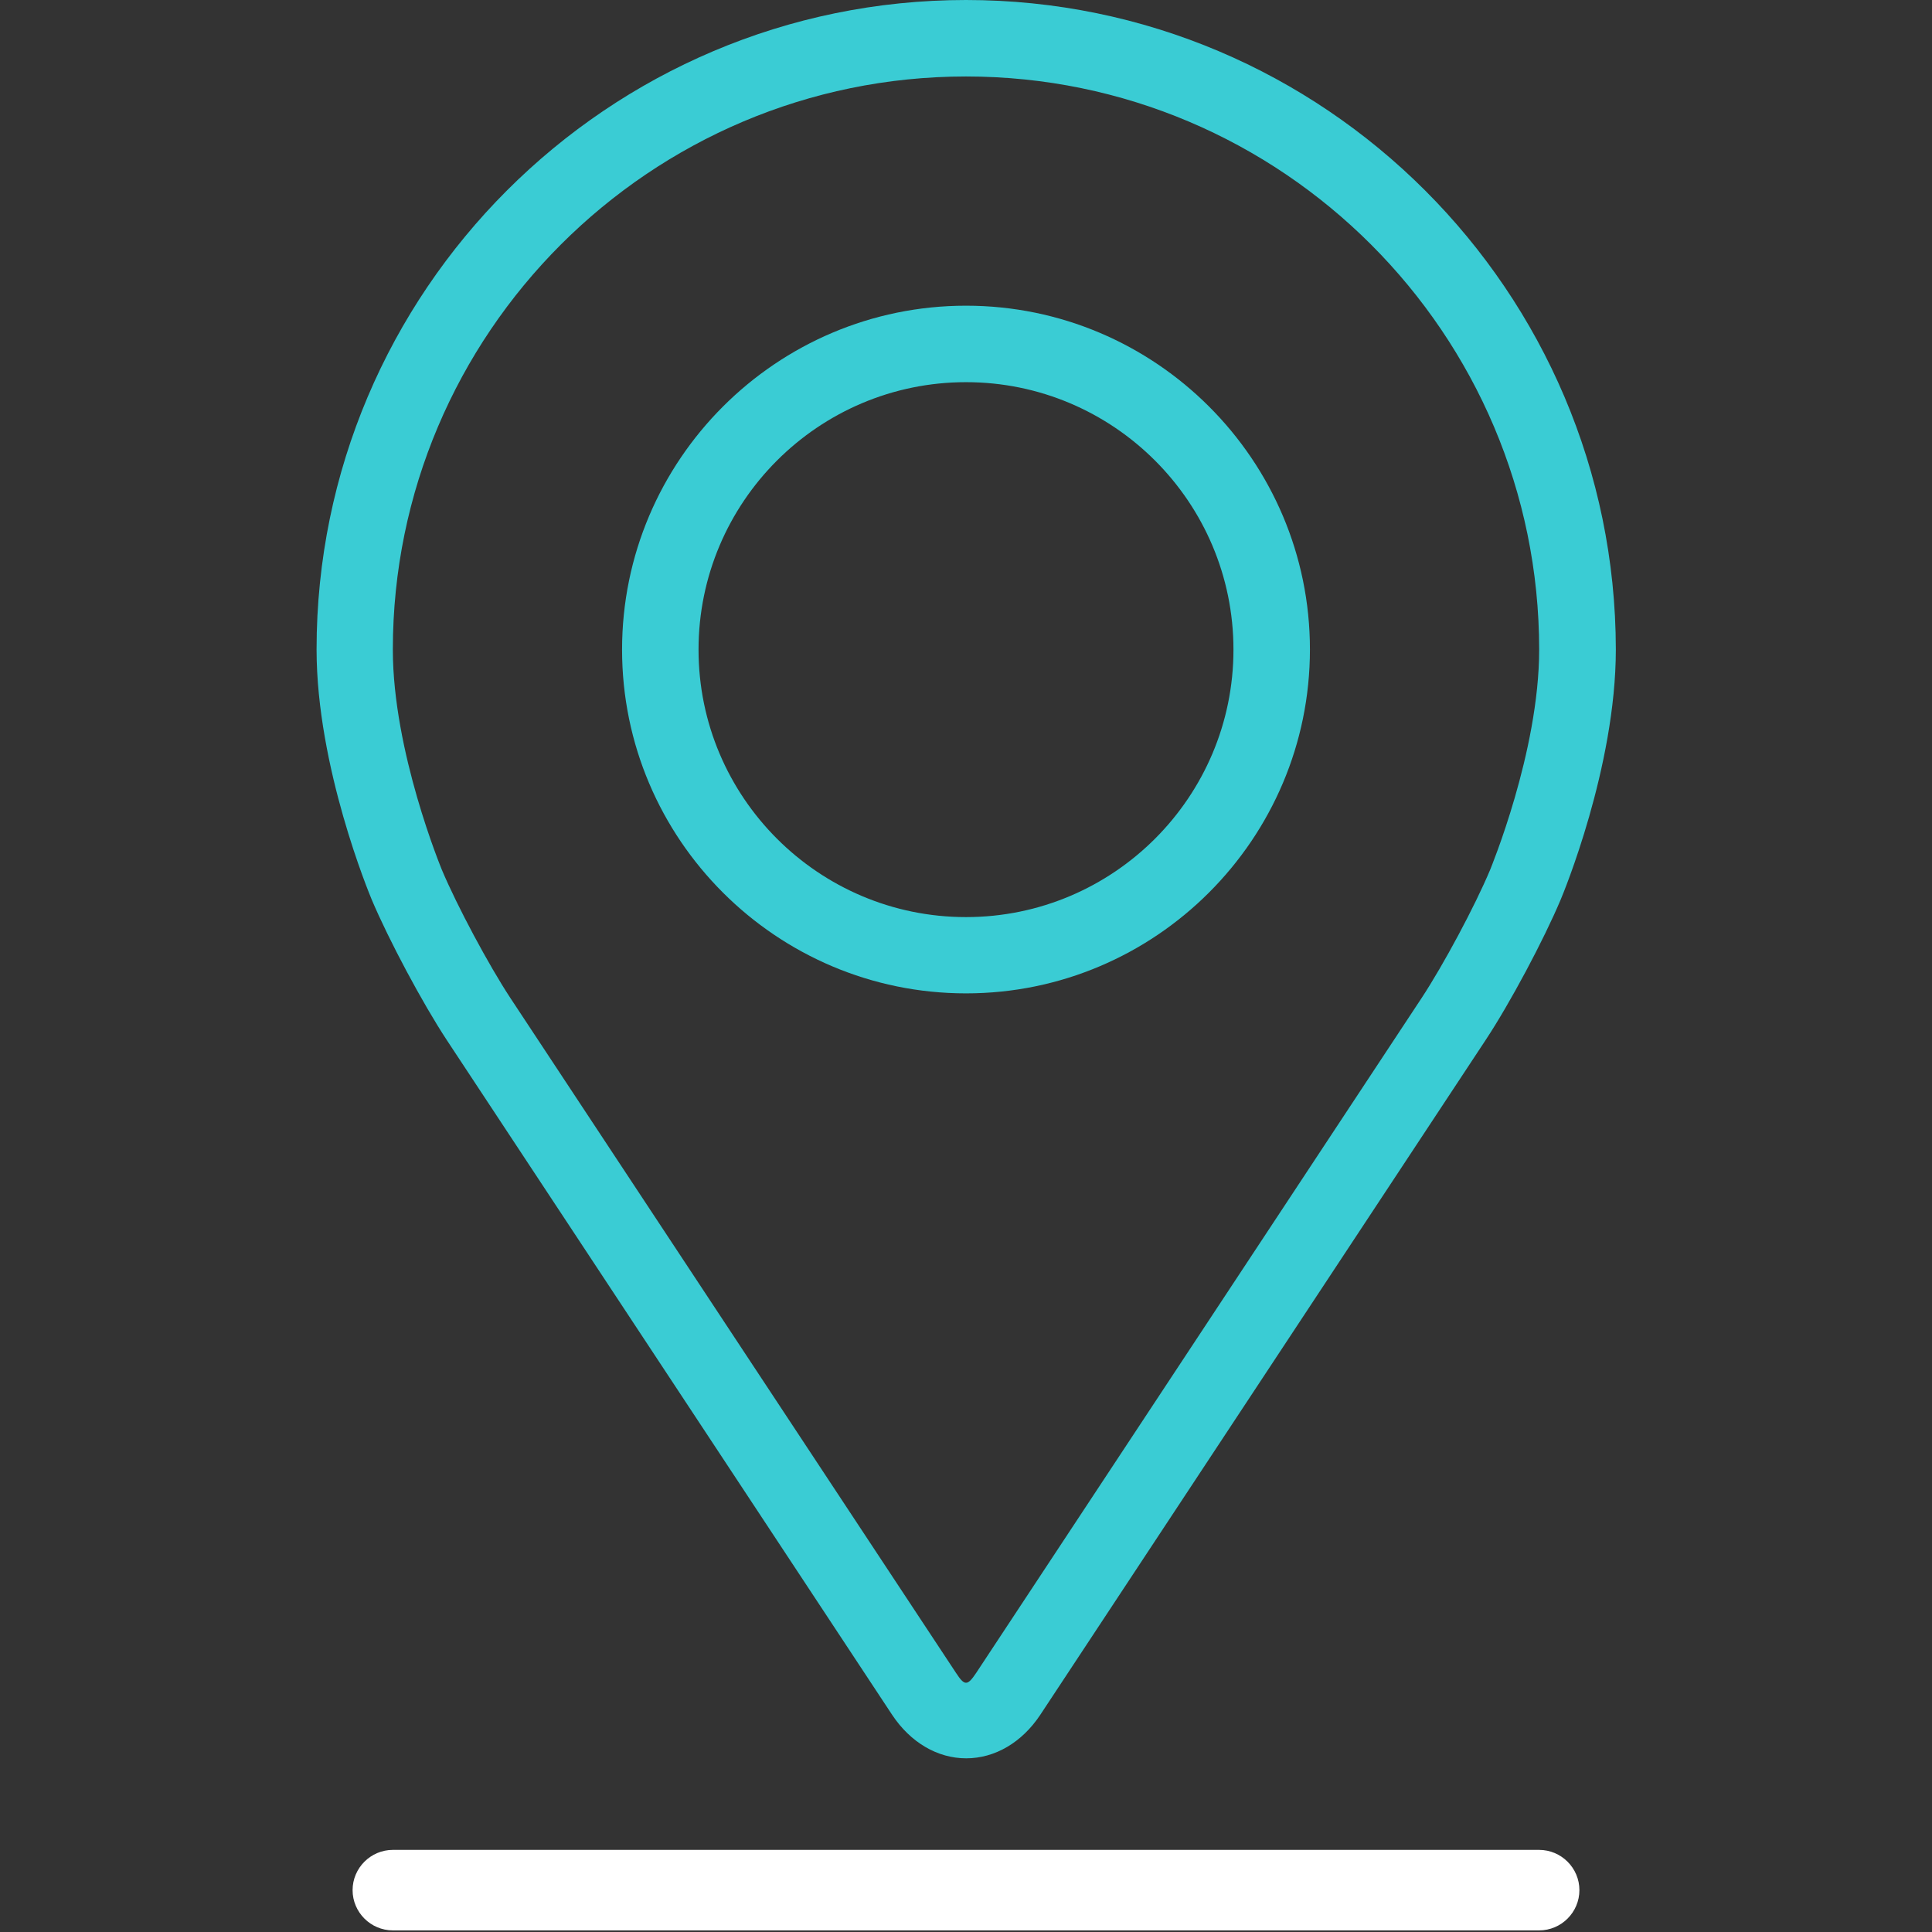
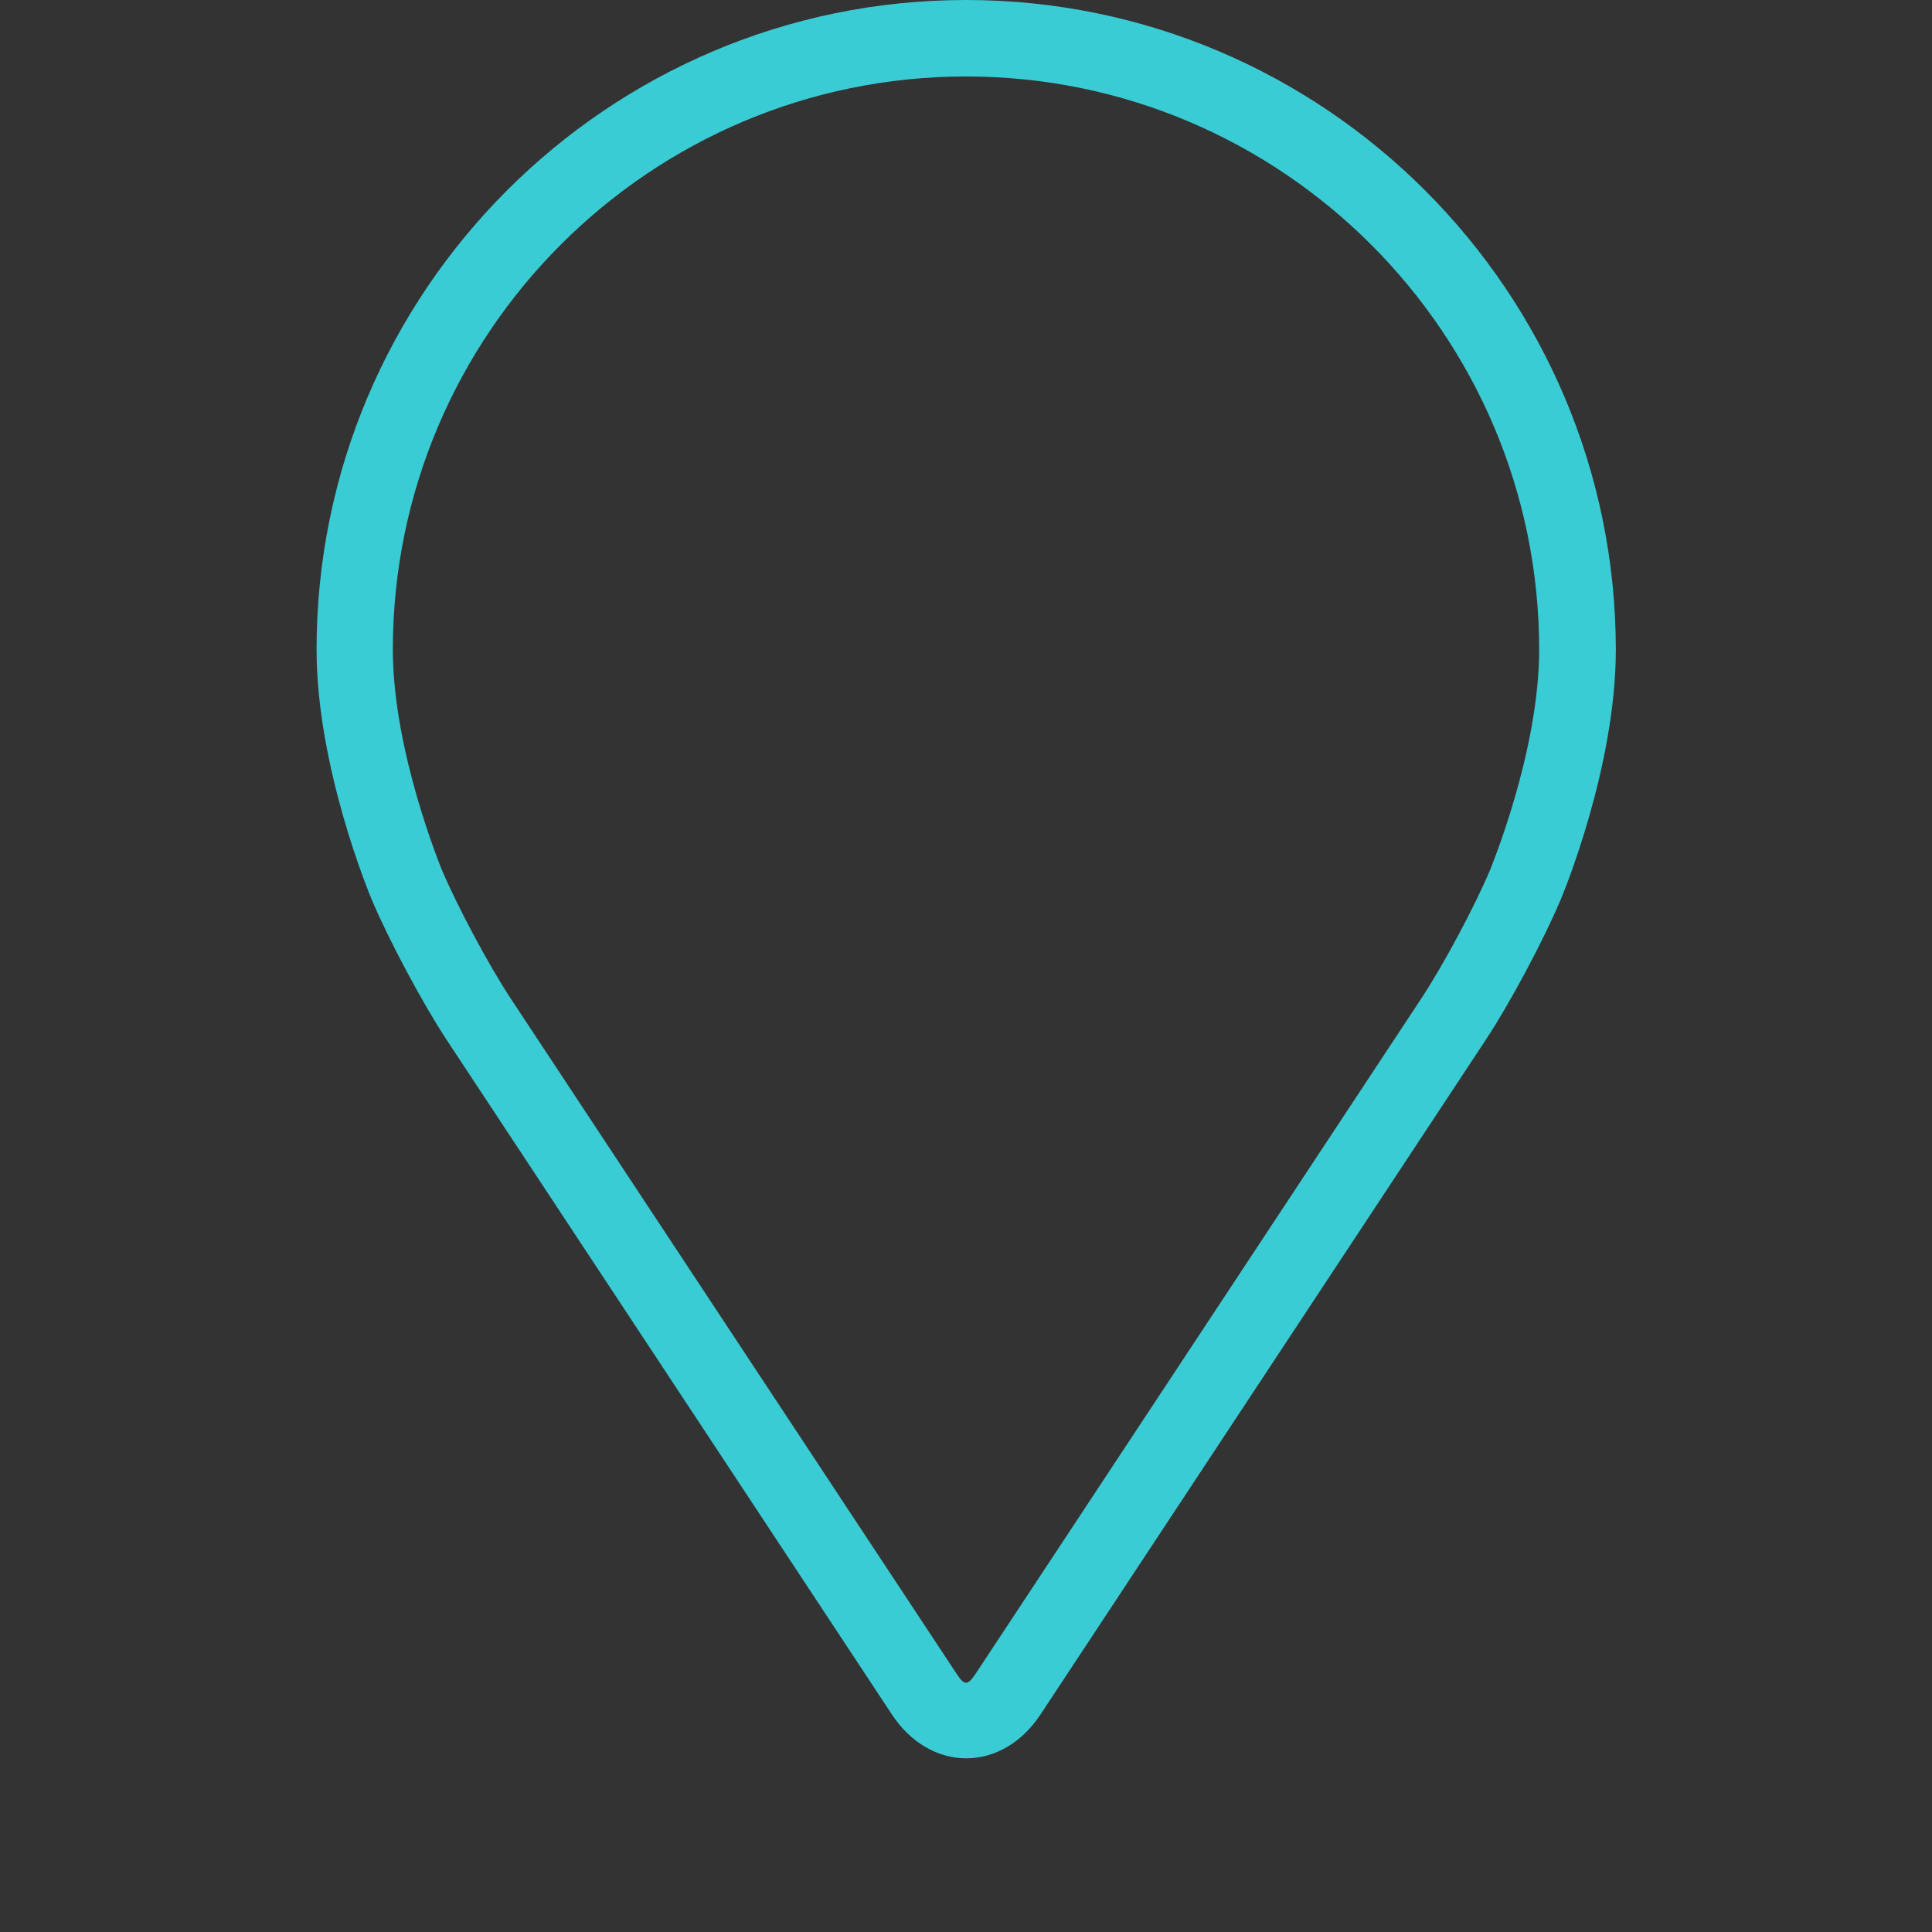
<svg xmlns="http://www.w3.org/2000/svg" version="1.1" id="Layer_1" x="0px" y="0px" viewBox="0 0 96 96" style="enable-background:new 0 0 96 96;" xml:space="preserve">
  <rect x="0" y="0" width="96" height="96" fill="#333333" stroke="none" />
  <style type="text/css"> .st0{fill:#3ACCD4;} .st1{fill:#FFFFFF;} </style>
  <g>
    <g>
      <g>
        <path class="st0" d="M48,0C30.2,0,15.73,14.48,15.73,32.27c0,5.86,2.63,12.16,2.74,12.43c0.85,2.01,2.52,5.14,3.73,6.98 l22.13,33.53c0.91,1.37,2.25,2.16,3.68,2.16c1.43,0,2.77-0.79,3.68-2.16l22.13-33.53c1.21-1.83,2.88-4.96,3.73-6.98 c0.11-0.26,2.74-6.57,2.74-12.43C80.27,14.48,65.8,0,48,0z M74.04,43.23c-0.76,1.81-2.32,4.72-3.4,6.36L48.51,83.12 c-0.44,0.66-0.58,0.66-1.01,0L25.36,49.59c-1.08-1.64-2.64-4.56-3.4-6.36c-0.03-0.08-2.44-5.88-2.44-10.95 C19.52,16.57,32.3,3.8,48,3.8s28.48,12.78,28.48,28.48C76.48,37.36,74.06,43.17,74.04,43.23z" />
-         <path class="st0" d="M48,15.19c-9.42,0-17.09,7.67-17.09,17.09S38.58,49.36,48,49.36s17.09-7.67,17.09-17.09 C65.09,22.86,57.42,15.19,48,15.19z M48,45.57c-7.33,0-13.29-5.96-13.29-13.29S40.67,18.99,48,18.99s13.29,5.96,13.29,13.29 S55.33,45.57,48,45.57z" />
      </g>
    </g>
  </g>
-   <path class="st1" d="M76.48,95.92H19.52c-1.1,0-2-0.9-2-2s0.9-2,2-2h56.96c1.1,0,2,0.9,2,2S77.58,95.92,76.48,95.92z" />
</svg>